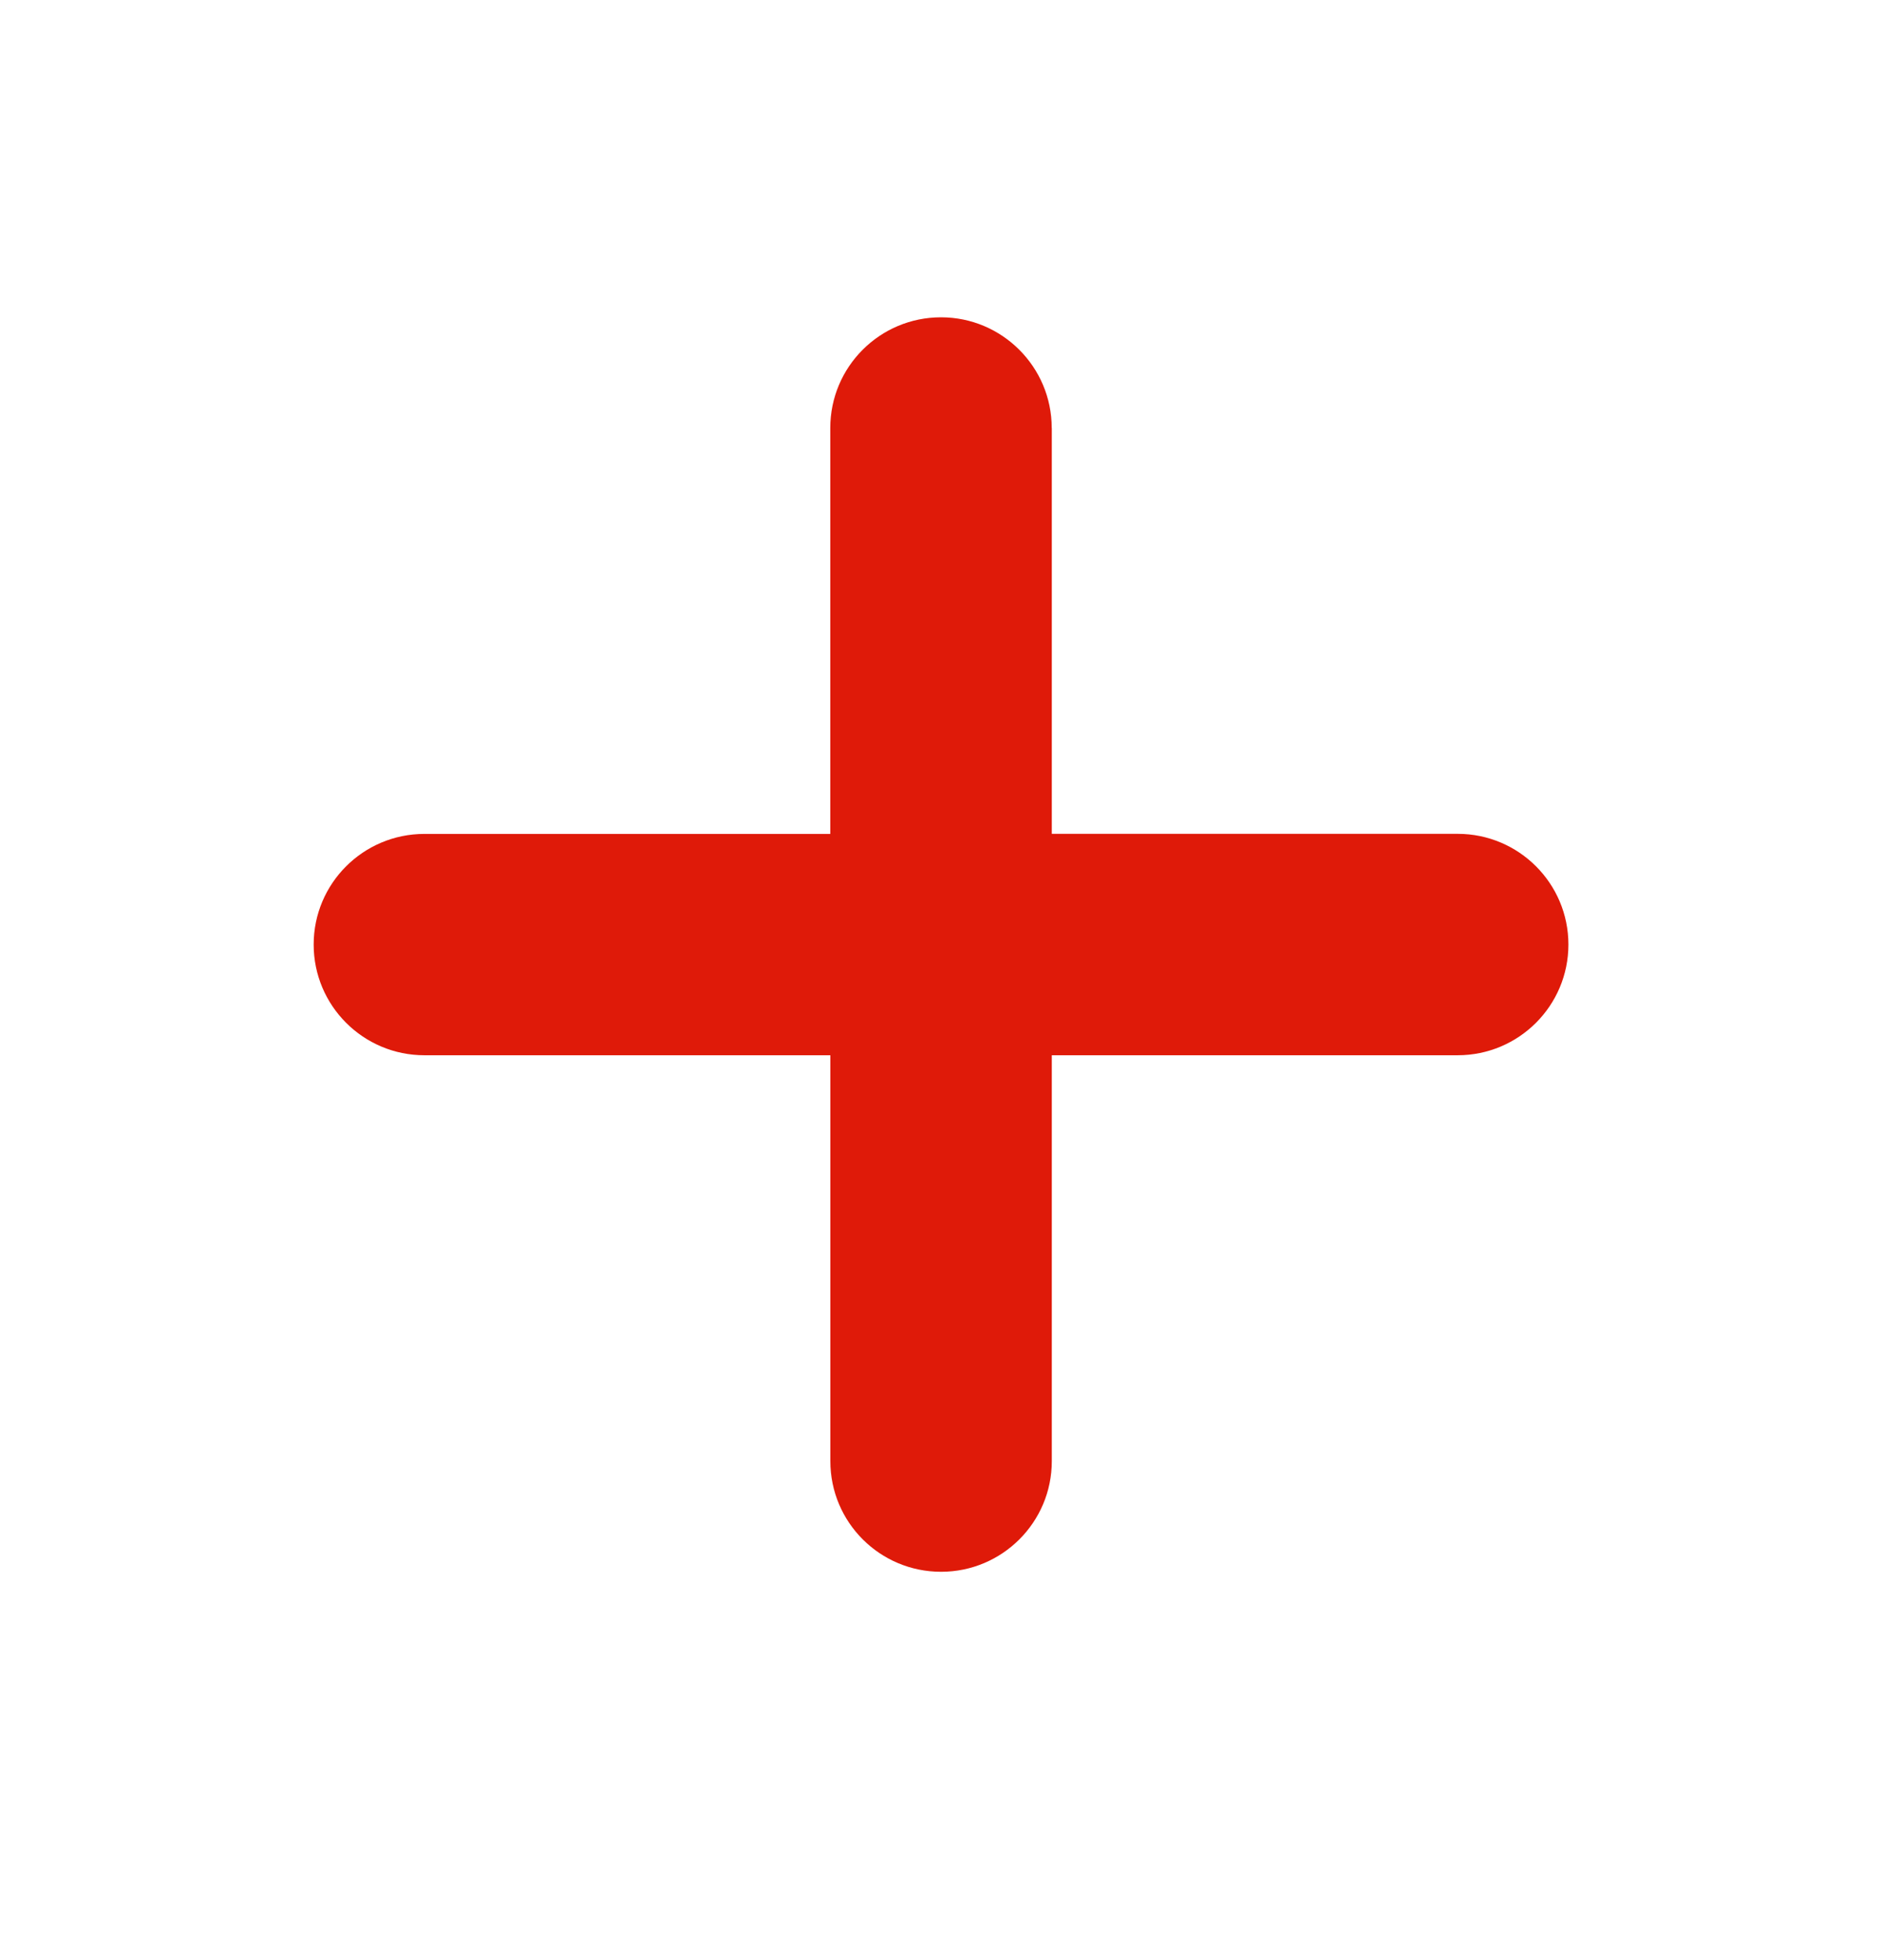
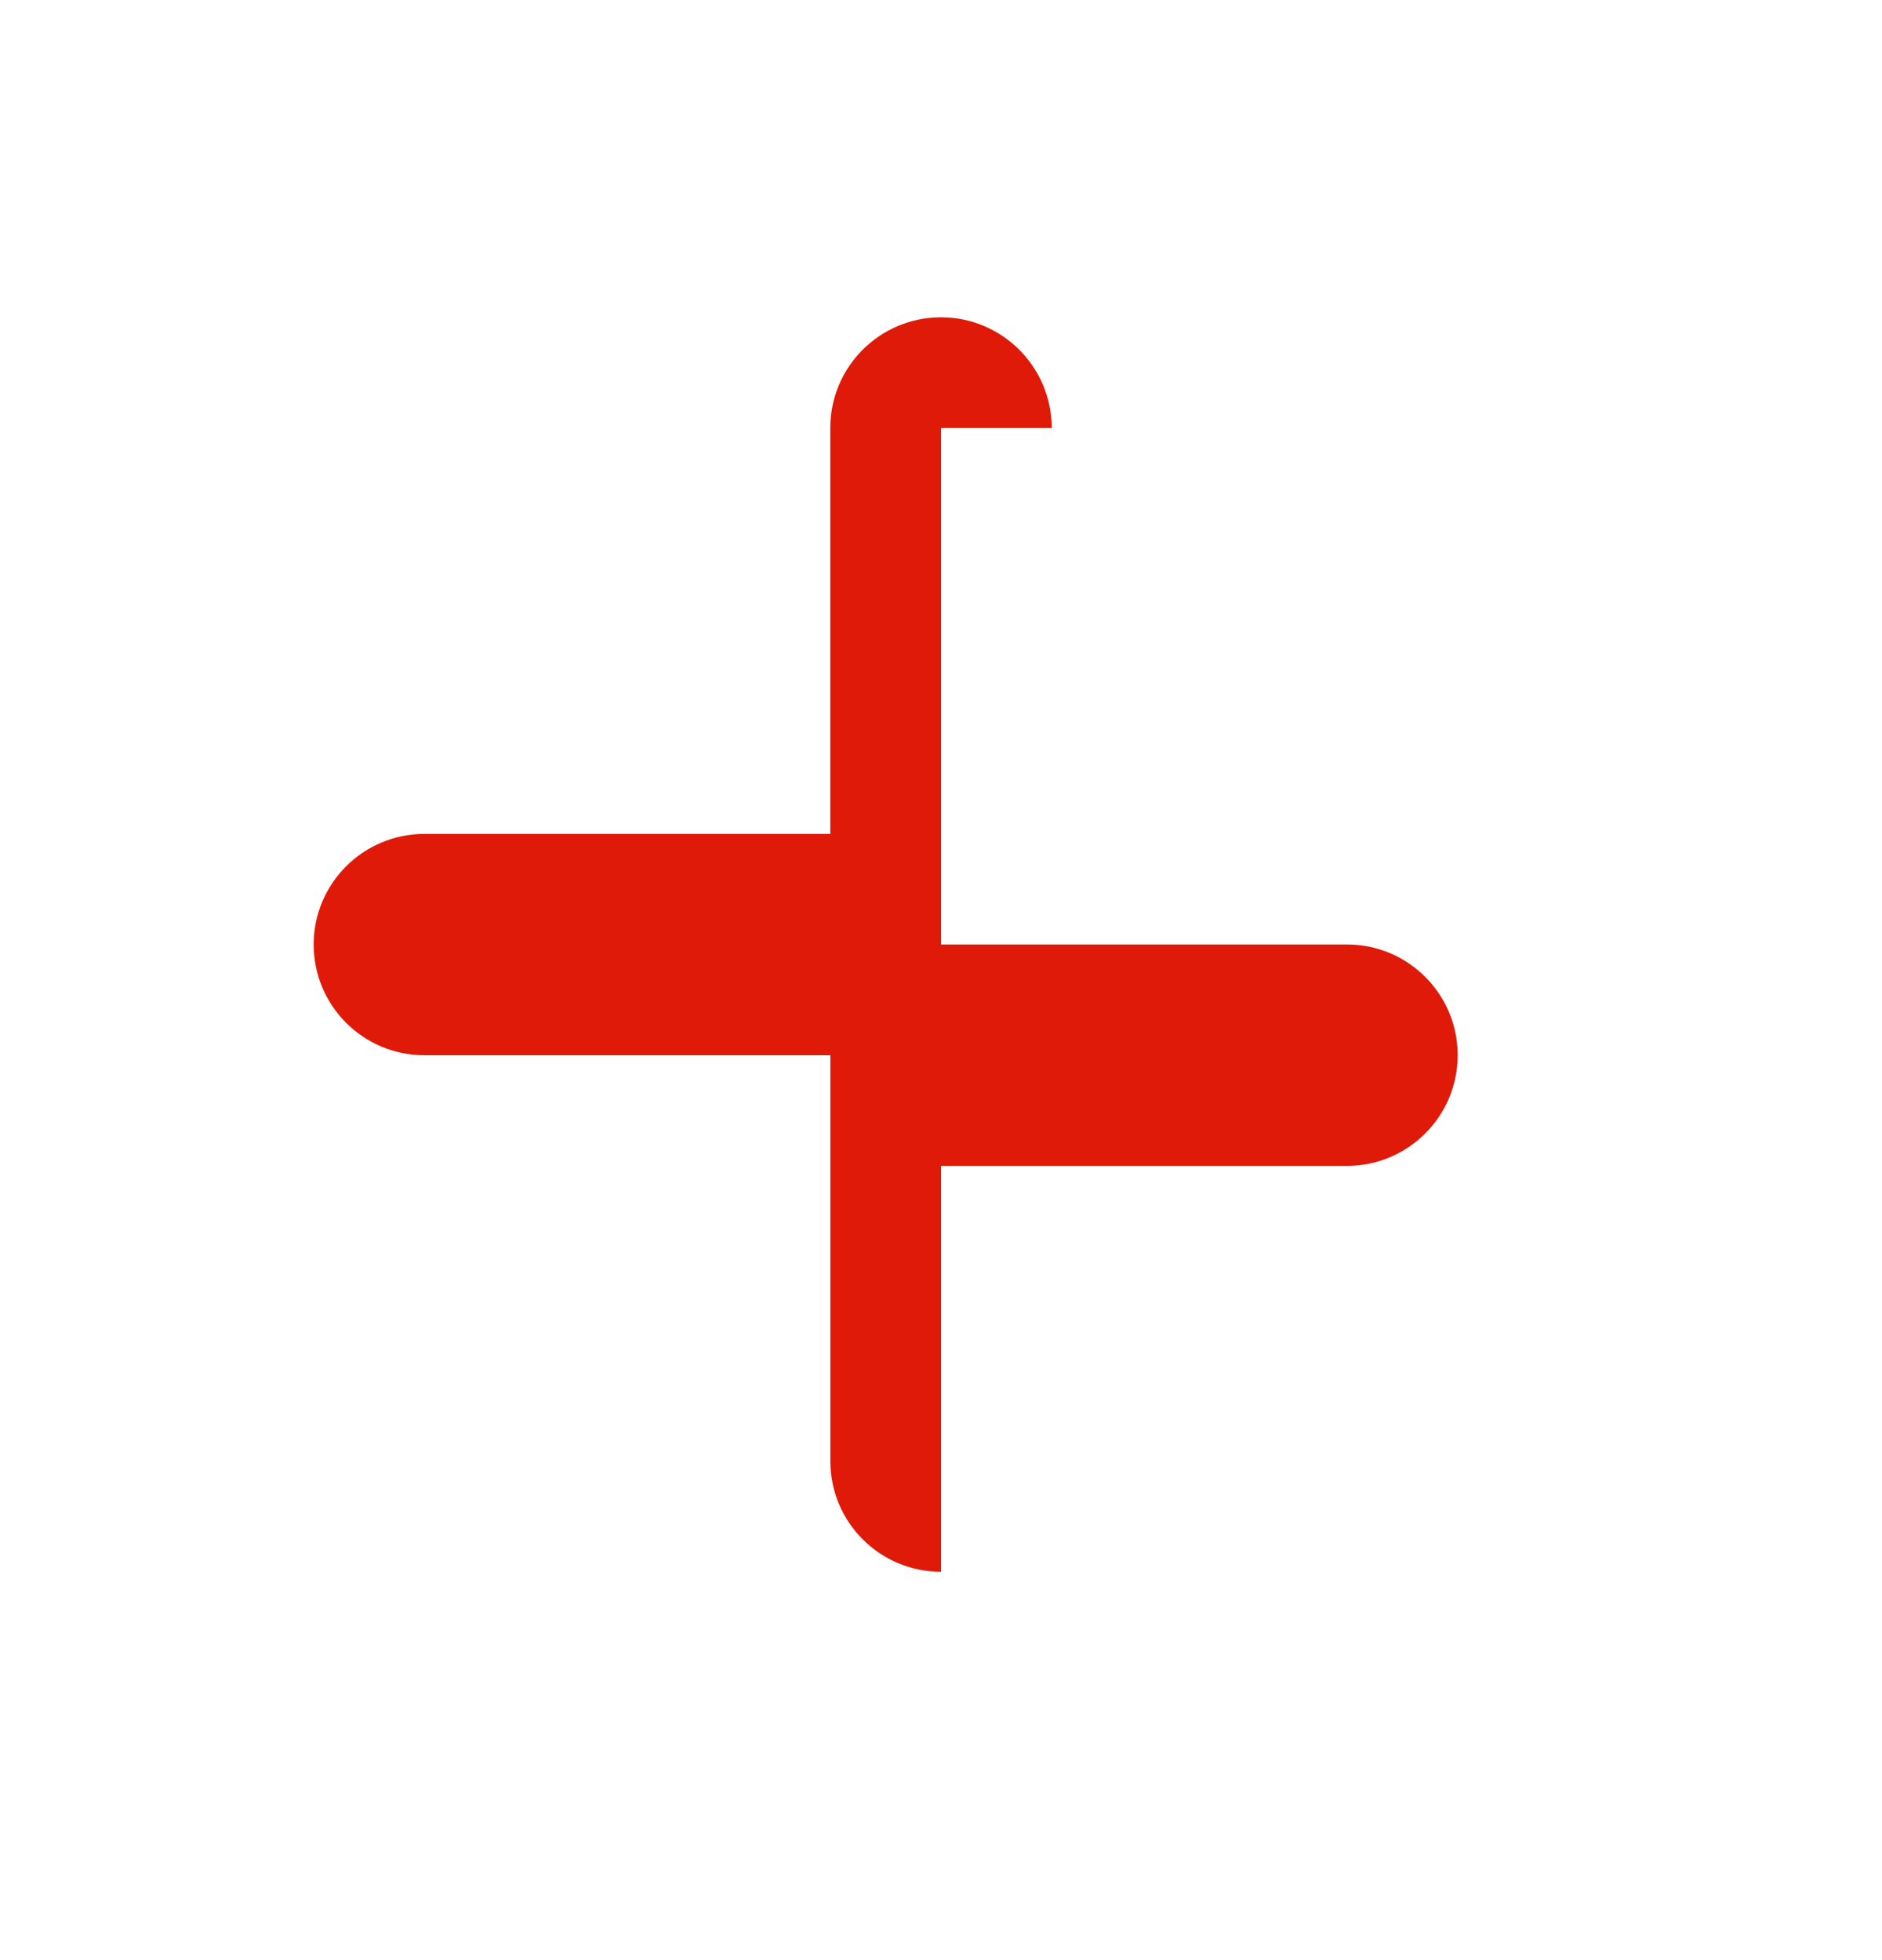
<svg xmlns="http://www.w3.org/2000/svg" version="1.1" id="Layer_1" x="0px" y="0px" width="24px" height="25px" viewBox="0 0 24 25" enable-background="new 0 0 24 25" xml:space="preserve">
-   <path fill="#DF1A09" d="M13.412,5.459c0-0.779-0.633-1.412-1.412-1.412c-0.78,0-1.412,0.632-1.412,1.412v5.177H5.412   C4.632,10.636,4,11.268,4,12.047s0.632,1.412,1.412,1.412h5.177v5.177c0,0.78,0.632,1.411,1.412,1.411   c0.779,0,1.412-0.631,1.412-1.411v-5.177h5.176c0.779,0,1.412-0.632,1.412-1.412s-0.633-1.412-1.412-1.412h-5.176V5.459z" />
+   <path fill="#DF1A09" d="M13.412,5.459c0-0.779-0.633-1.412-1.412-1.412c-0.78,0-1.412,0.632-1.412,1.412v5.177H5.412   C4.632,10.636,4,11.268,4,12.047s0.632,1.412,1.412,1.412h5.177v5.177c0,0.78,0.632,1.411,1.412,1.411   v-5.177h5.176c0.779,0,1.412-0.632,1.412-1.412s-0.633-1.412-1.412-1.412h-5.176V5.459z" />
</svg>